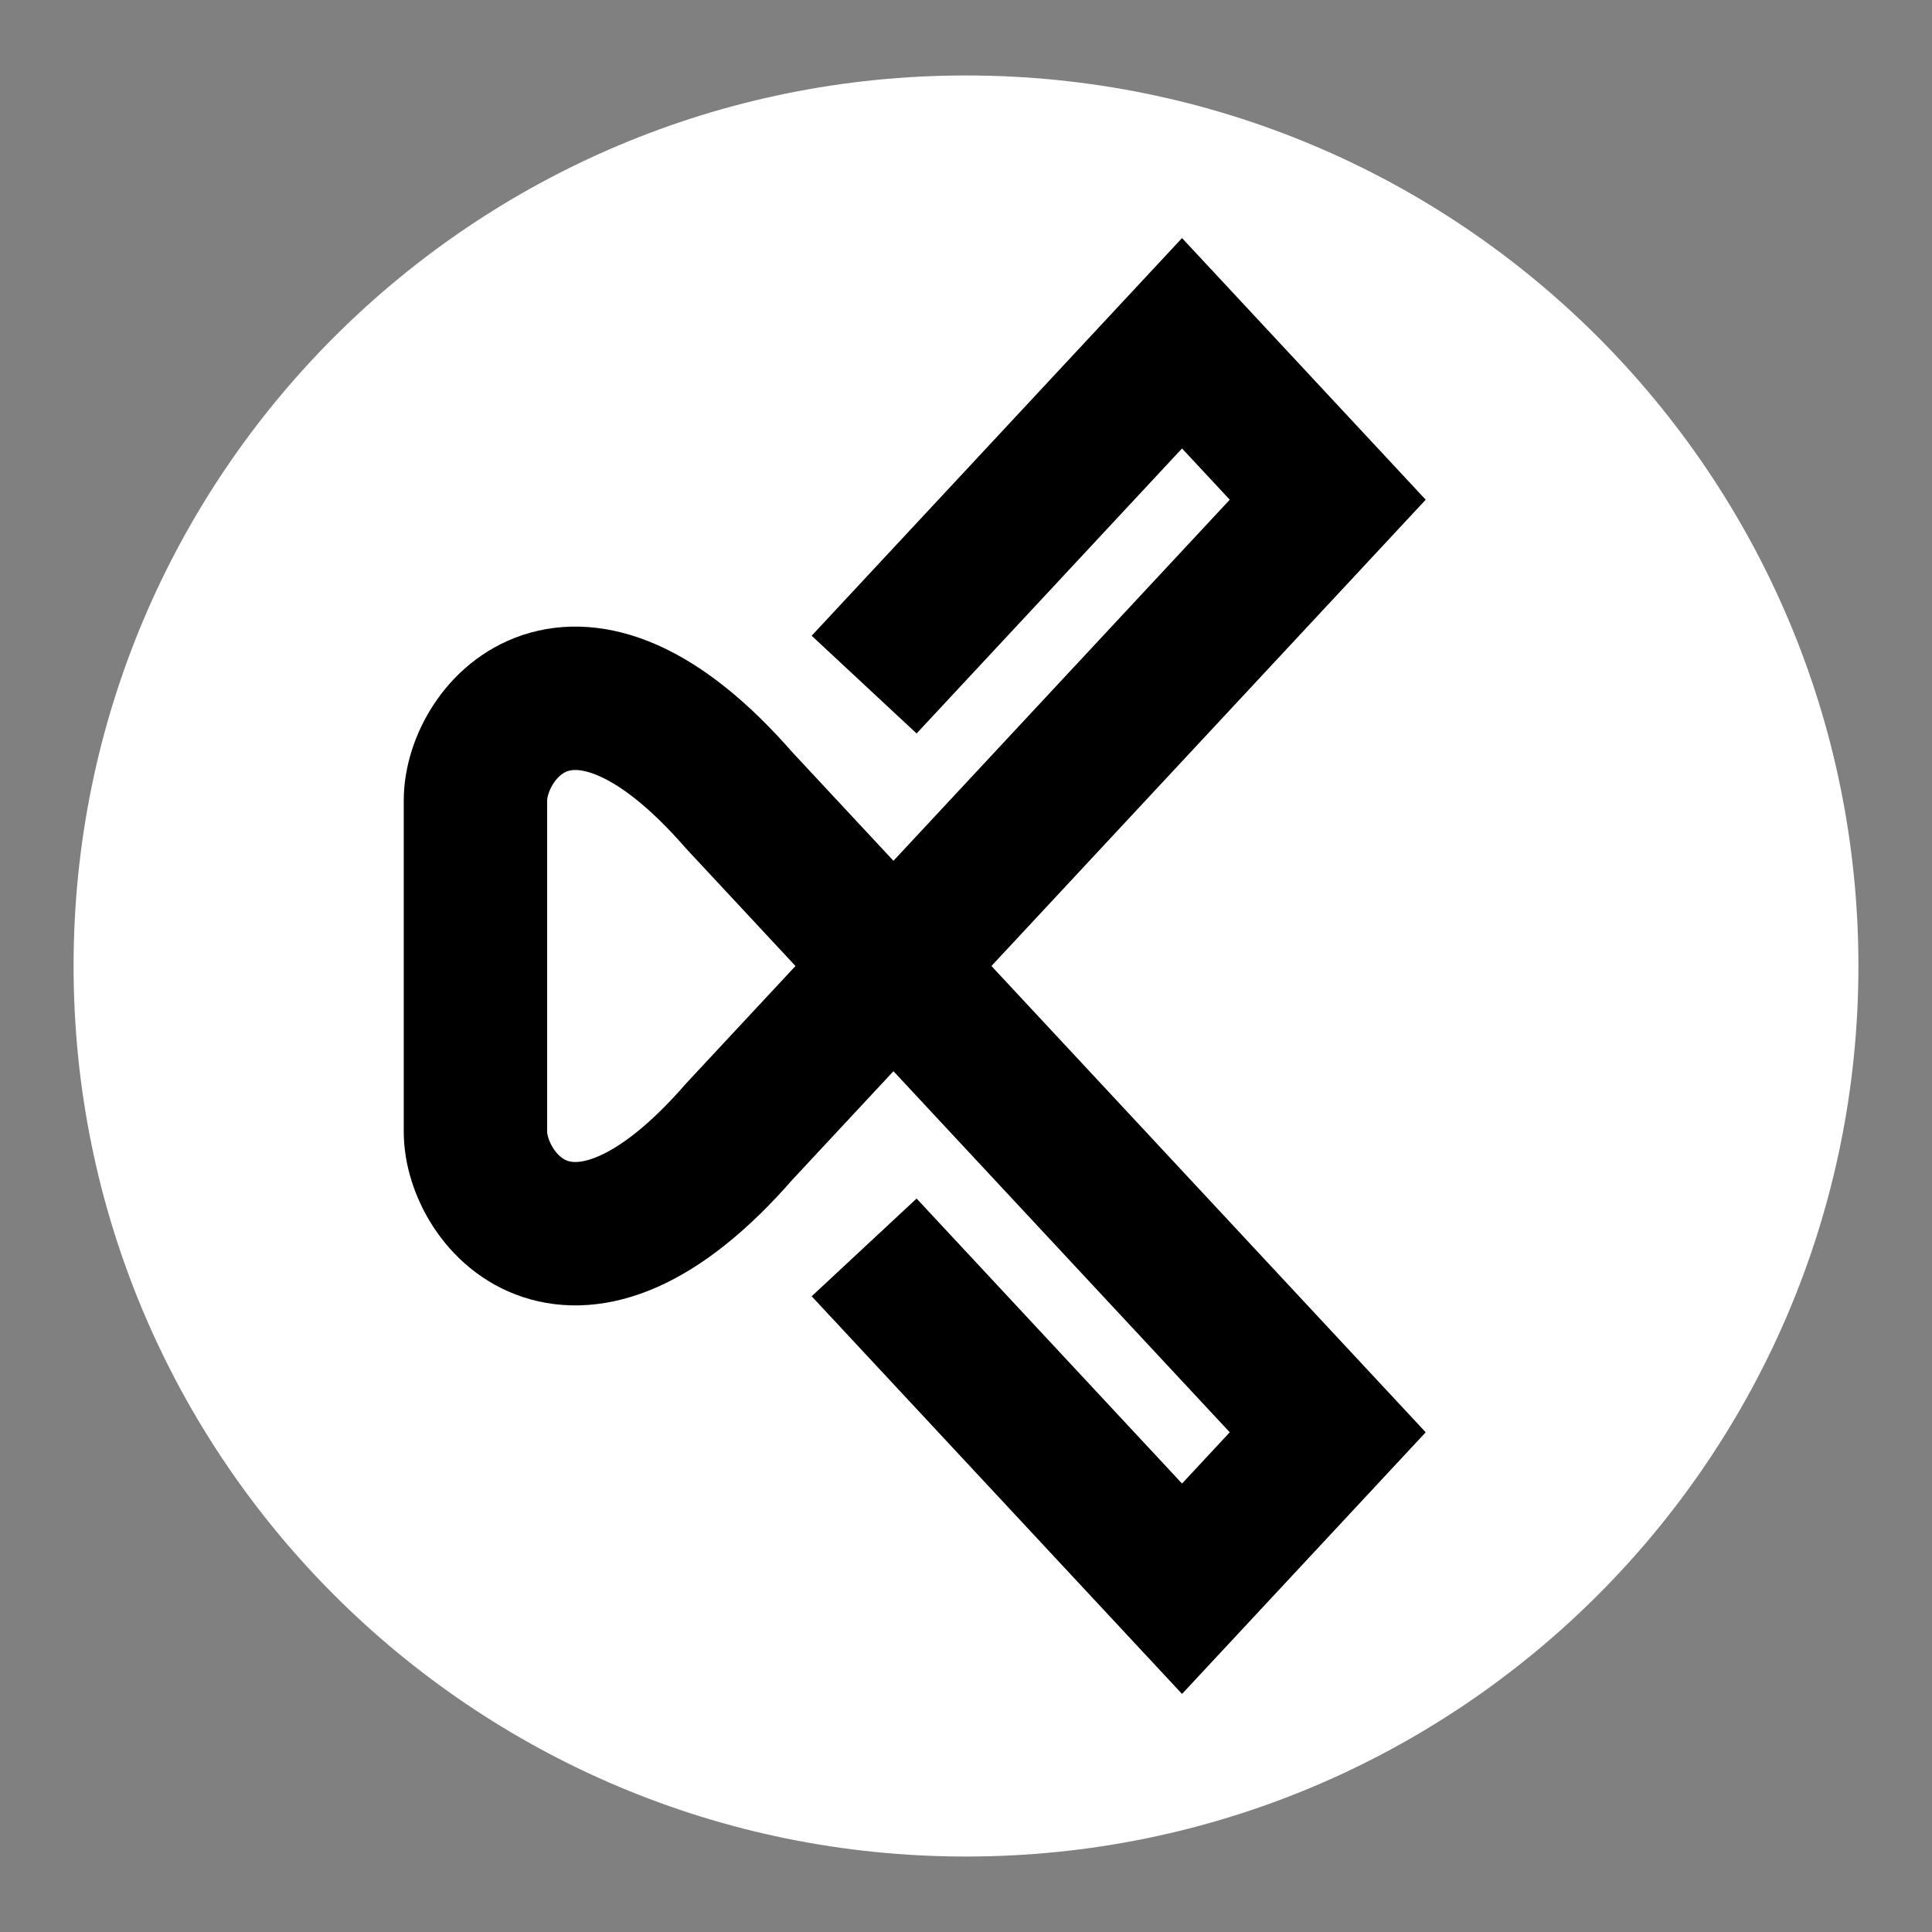
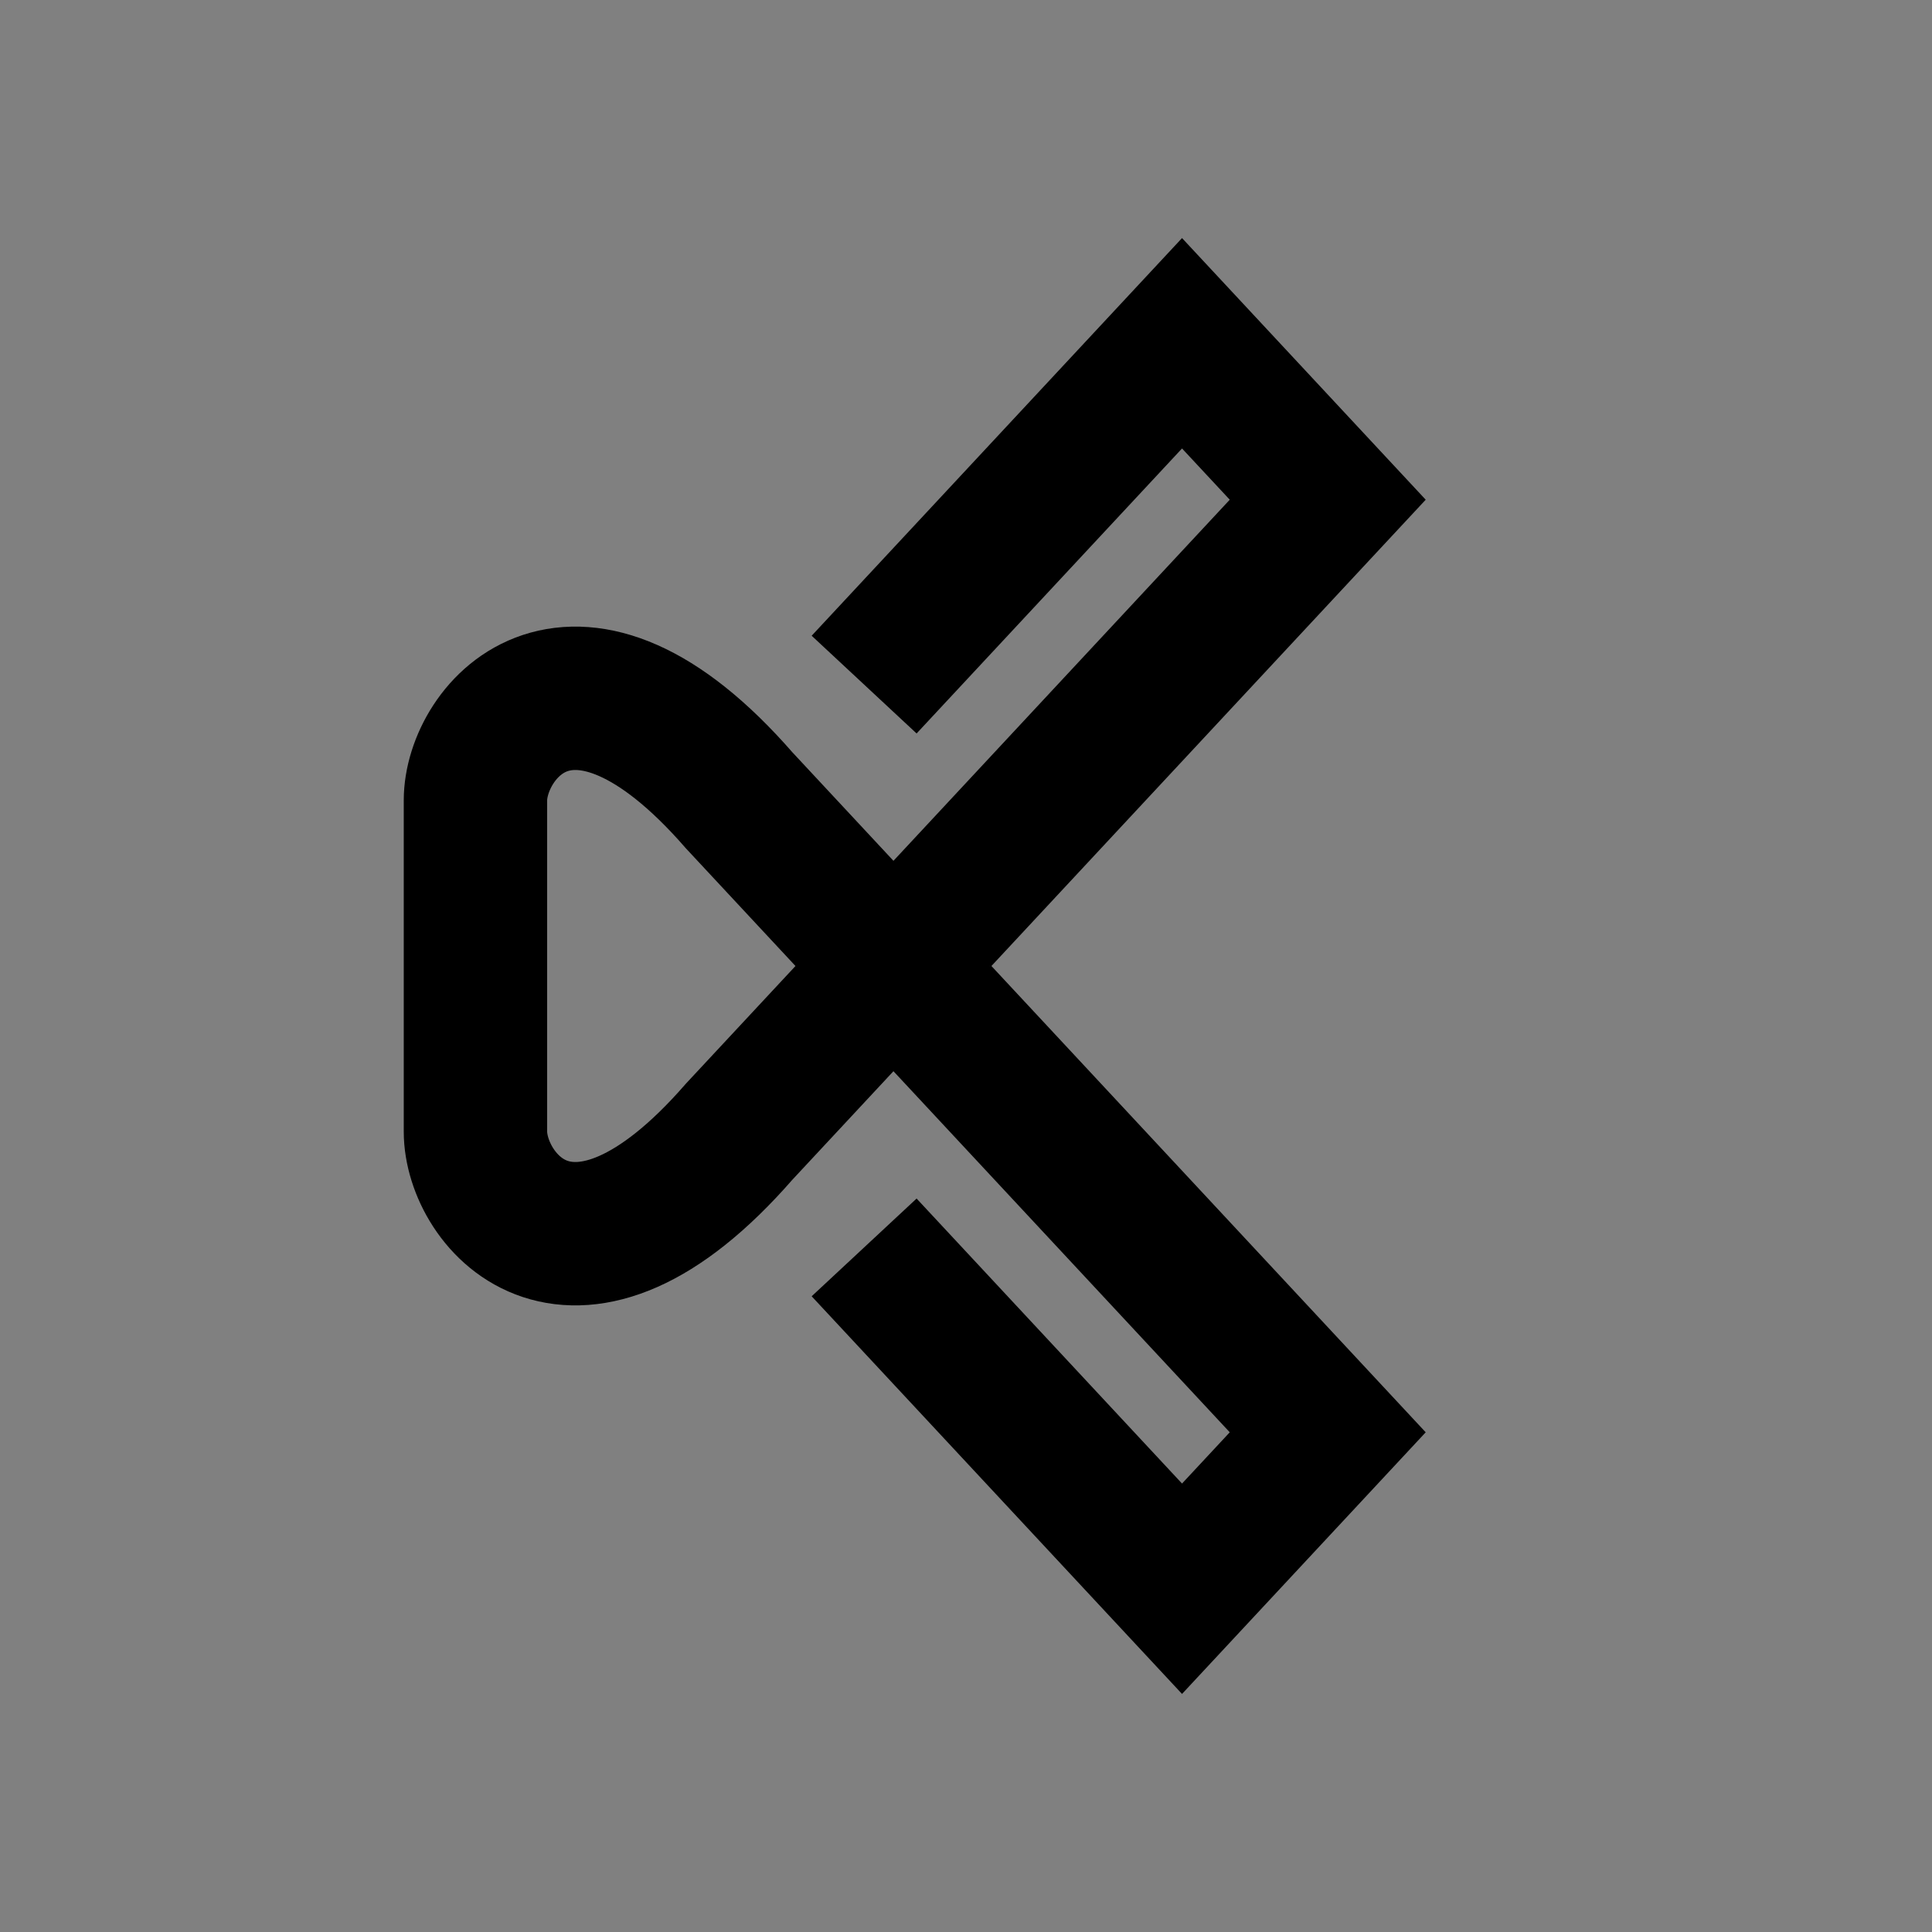
<svg xmlns="http://www.w3.org/2000/svg" width="512" height="512" fill="none">
  <rect width="100%" height="100%" fill="#808080" stroke="none" />
  <g>
    <title>Kubitect logo</title>
-     <path id="svg_bg_circle" stroke-width="0" stroke="black" fill="white" d="m256,492c-130.663,0 -236.5,-105.613 -236.5,-236c0,-130.387 105.837,-236 236.5,-236c130.663,0 236.5,105.613 236.5,236c0,130.387 -105.837,236 -236.5,236z" />
    <path id="svg_logo" stroke-width="38" stroke="black" d="m229.003,181.427l84.246,-90.457l38.613,41.459l-155.957,167.454c-43.803,50.28 -69.907,18.545 -69.906,0l0,-87.765c-0.001,-18.545 26.104,-50.28 69.906,0l155.957,167.454l-38.613,41.459l-84.246,-90.456" />
  </g>
</svg>